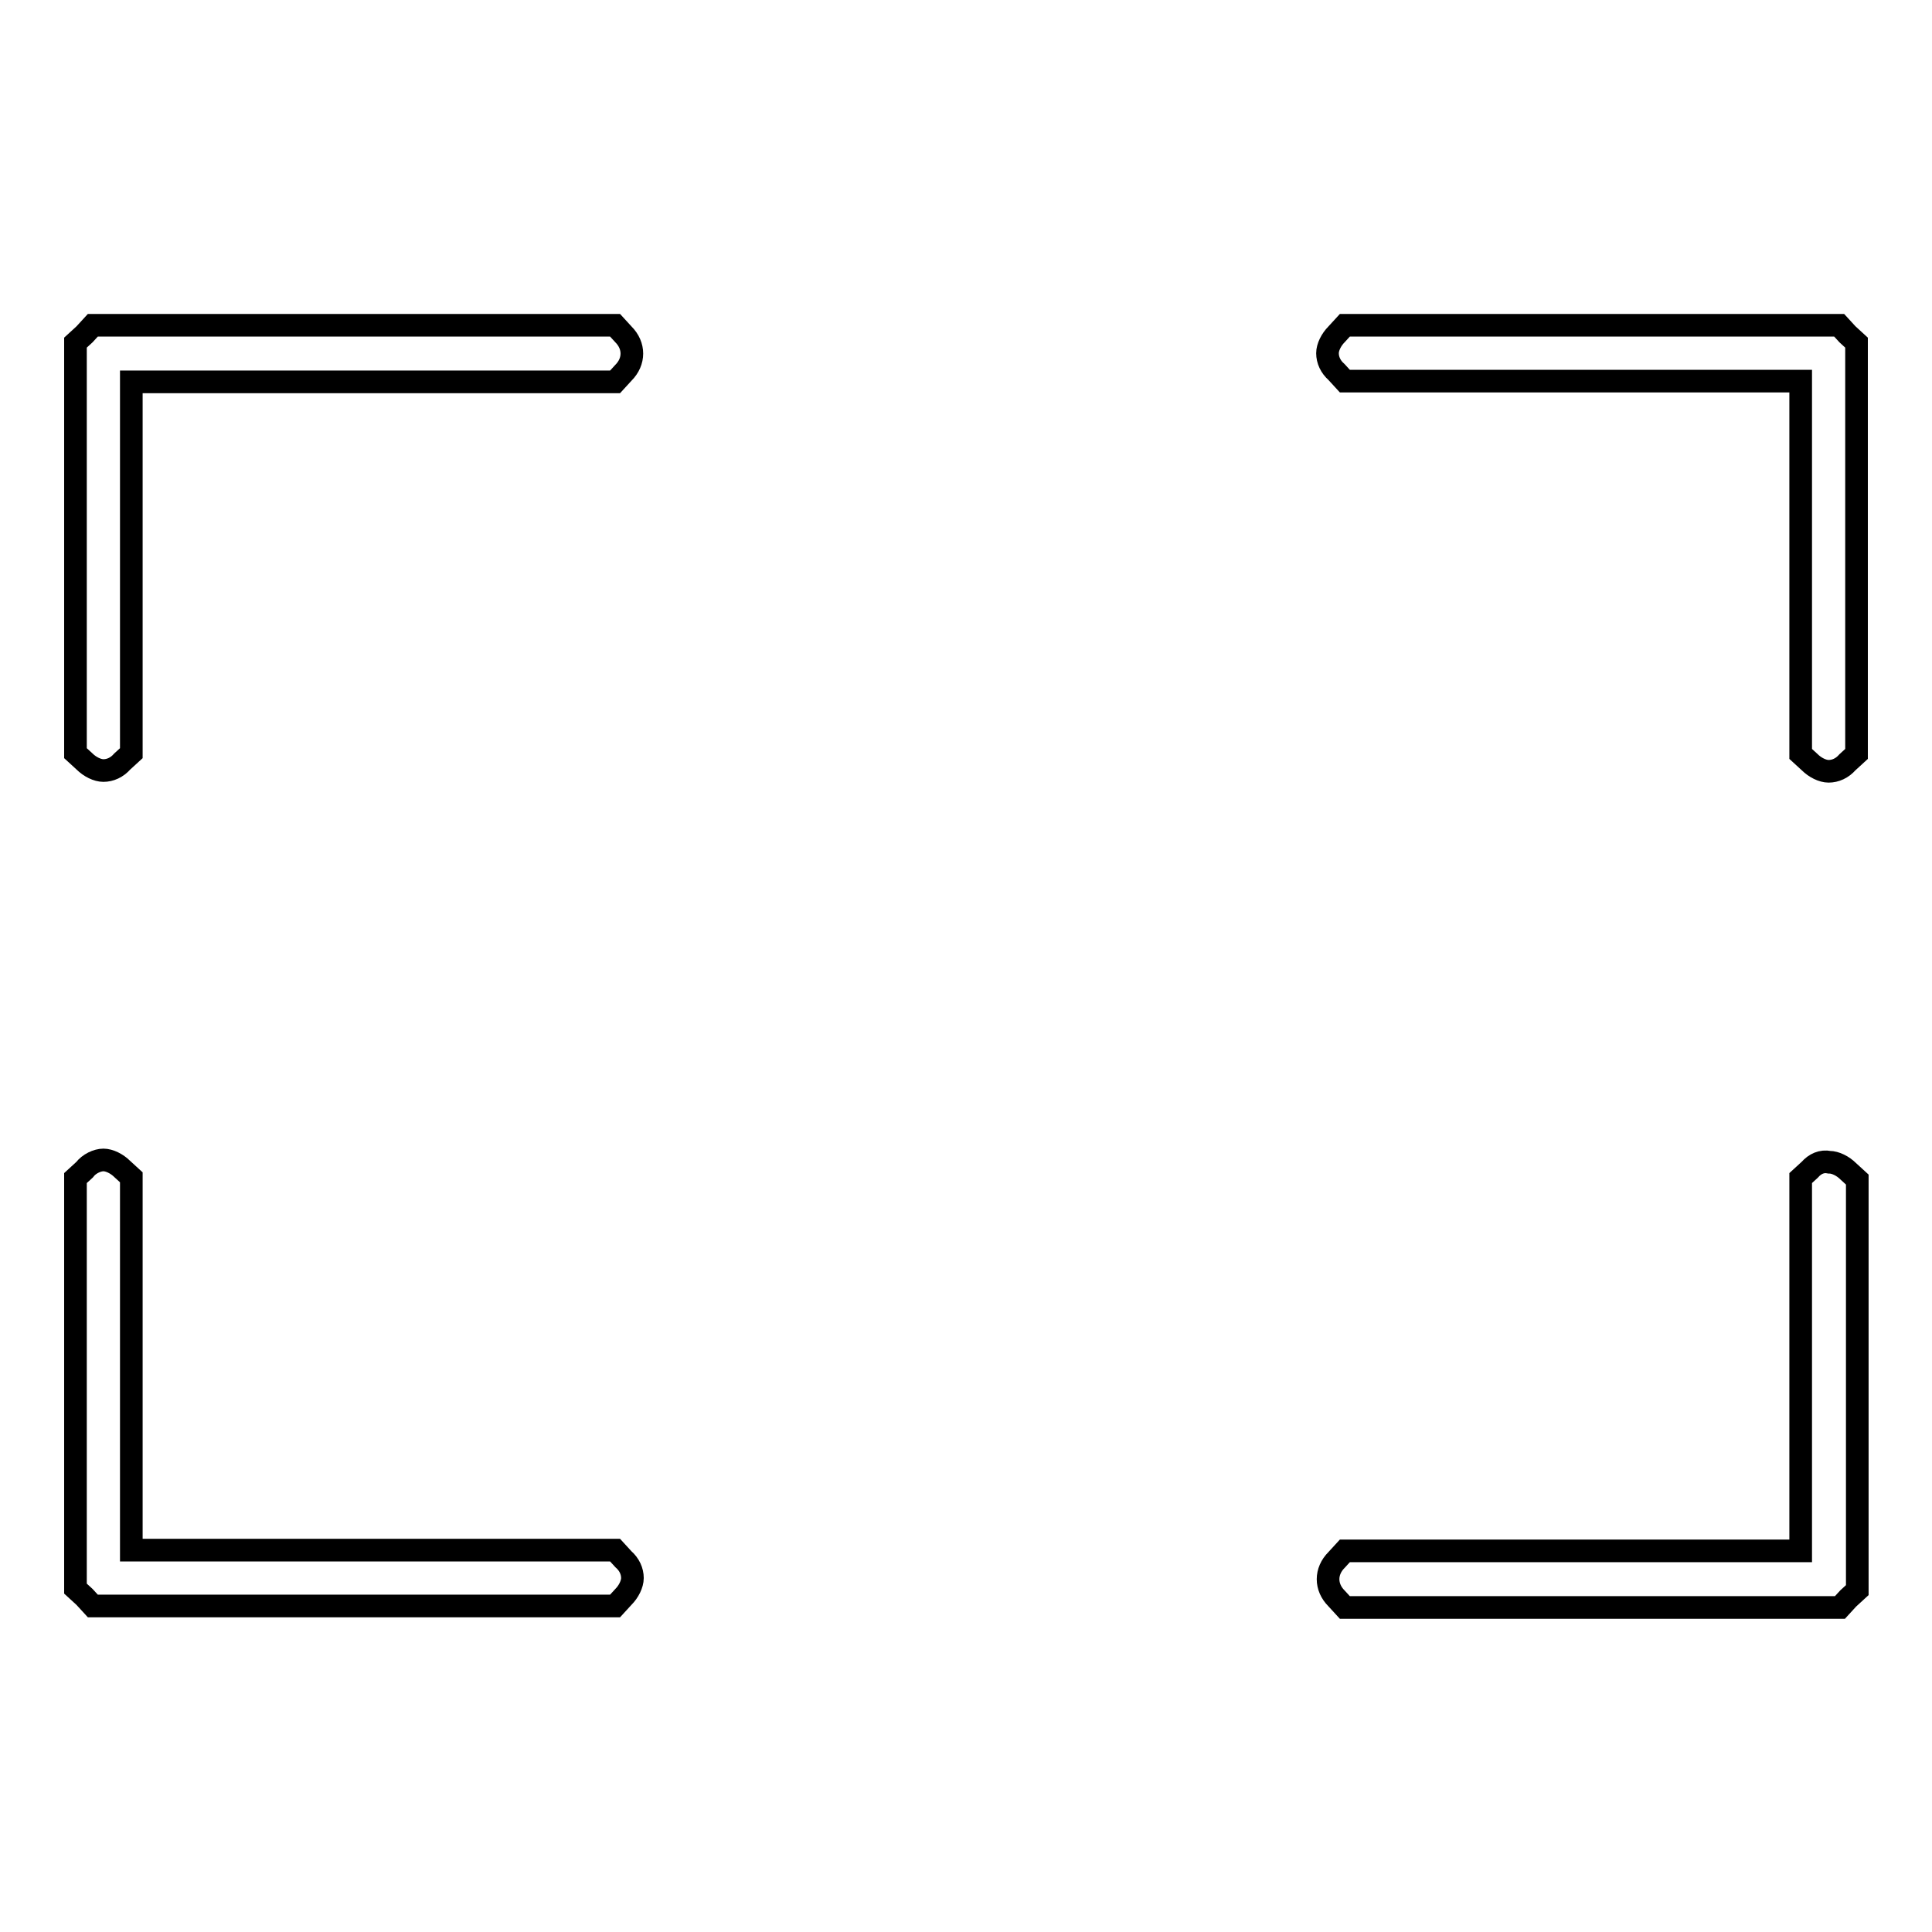
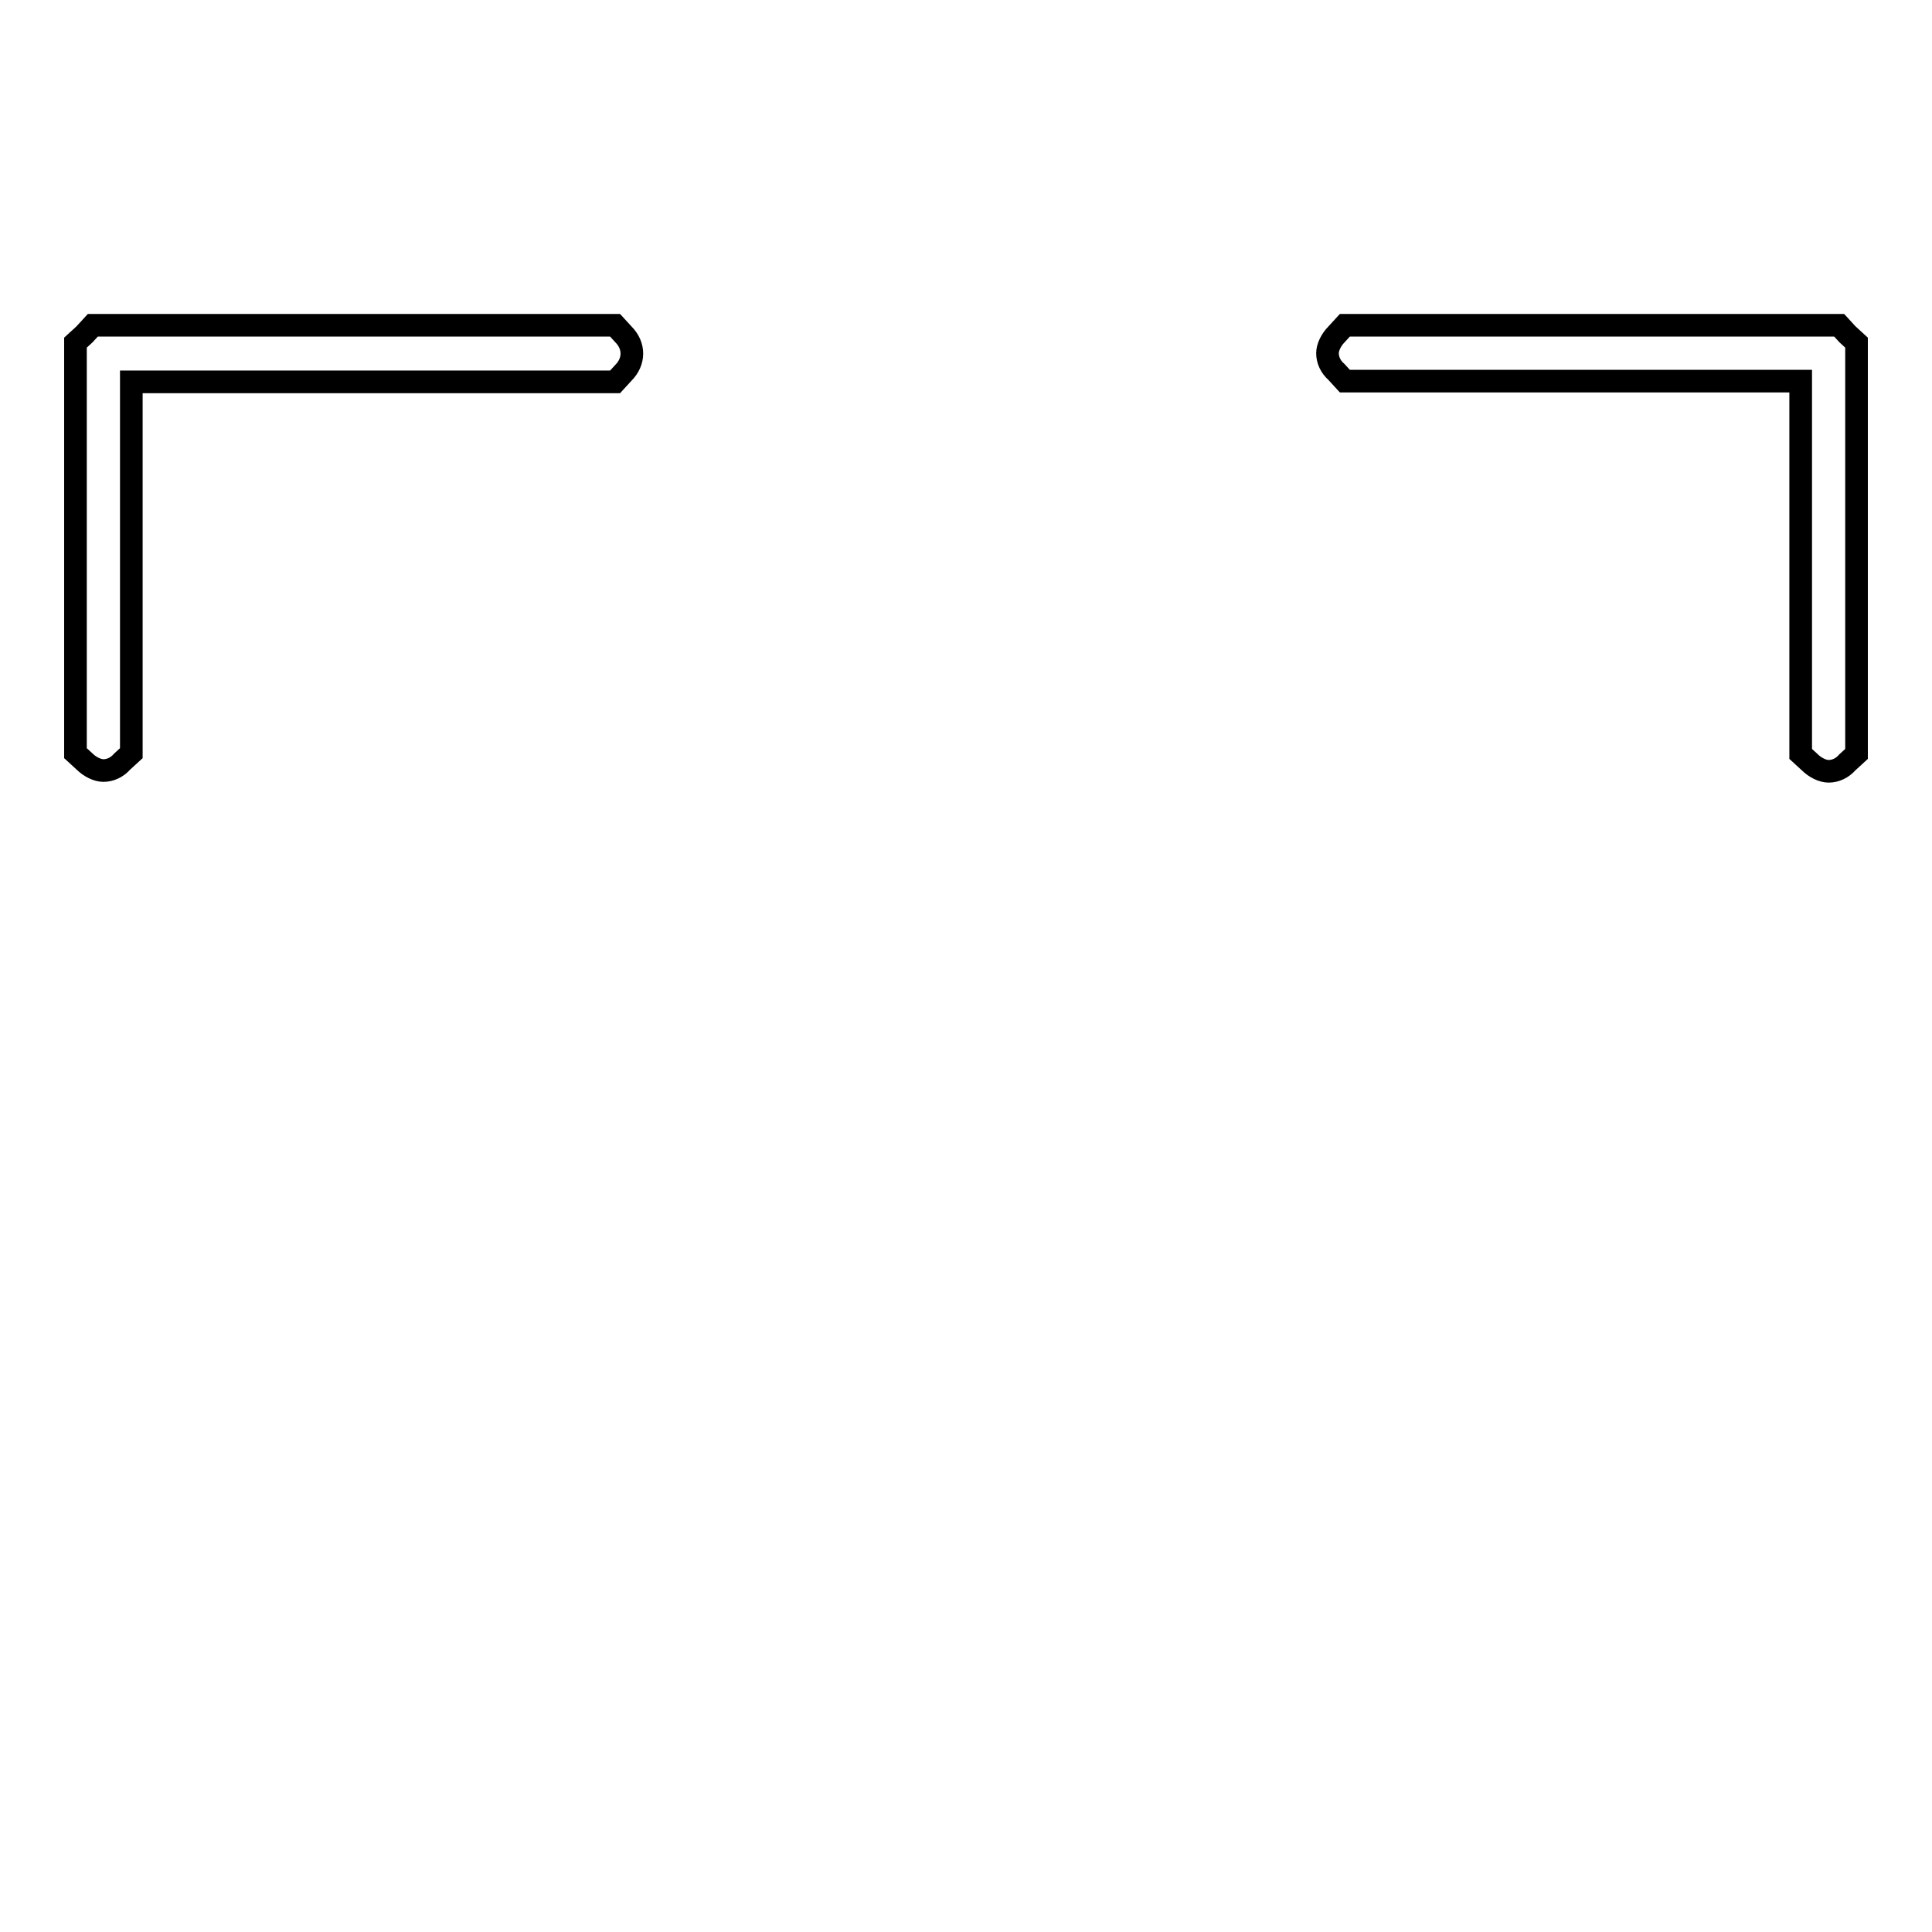
<svg xmlns="http://www.w3.org/2000/svg" version="1.1" x="0px" y="0px" viewBox="0 0 256 256" enable-background="new 0 0 256 256" xml:space="preserve">
  <g>
    <g>
      <g>
        <path stroke-width="3" fill-opacity="0" stroke="#000000" d="M11.2,44.3L10,45.4v27.2v27.2l1.2,1.1c0.7,0.7,1.7,1.2,2.5,1.2c0.9,0,1.8-0.4,2.5-1.2l1.2-1.1V75.2V50.6h32h32.1l1.1-1.2c1.5-1.5,1.5-3.6,0-5.1l-1.1-1.2H46.9H12.3L11.2,44.3z" />
        <path stroke-width="3" fill-opacity="0" stroke="#000000" d="M177.1,44.3c-0.7,0.7-1.2,1.7-1.2,2.5c0,0.9,0.4,1.8,1.2,2.5l1.1,1.2h30.2h30.2v24.7v24.7l1.2,1.1c0.7,0.7,1.7,1.2,2.5,1.2c0.9,0,1.8-0.4,2.5-1.2l1.2-1.1V72.7V45.4l-1.2-1.1l-1.1-1.2H211h-32.8L177.1,44.3z" />
-         <path stroke-width="3" fill-opacity="0" stroke="#000000" d="M11.2,155l-1.2,1.1v27.2v27.2l1.2,1.1l1.1,1.2h34.6h34.6l1.1-1.2c0.7-0.7,1.2-1.7,1.2-2.5c0-0.9-0.4-1.8-1.2-2.5l-1.1-1.2H49.4h-32v-24.7v-24.7l-1.2-1.1c-0.7-0.7-1.7-1.2-2.5-1.2S11.8,154.2,11.2,155z" />
-         <path stroke-width="3" fill-opacity="0" stroke="#000000" d="M239.8,155l-1.2,1.1v24.7v24.7h-30.2h-30.2l-1.1,1.2c-1.5,1.5-1.5,3.6,0,5.1l1.1,1.2H211h32.8l1.1-1.2l1.2-1.1v-27.2v-27.2l-1.2-1.1c-0.7-0.7-1.7-1.2-2.5-1.2C241.4,153.8,240.5,154.2,239.8,155z" />
      </g>
    </g>
  </g>
</svg>